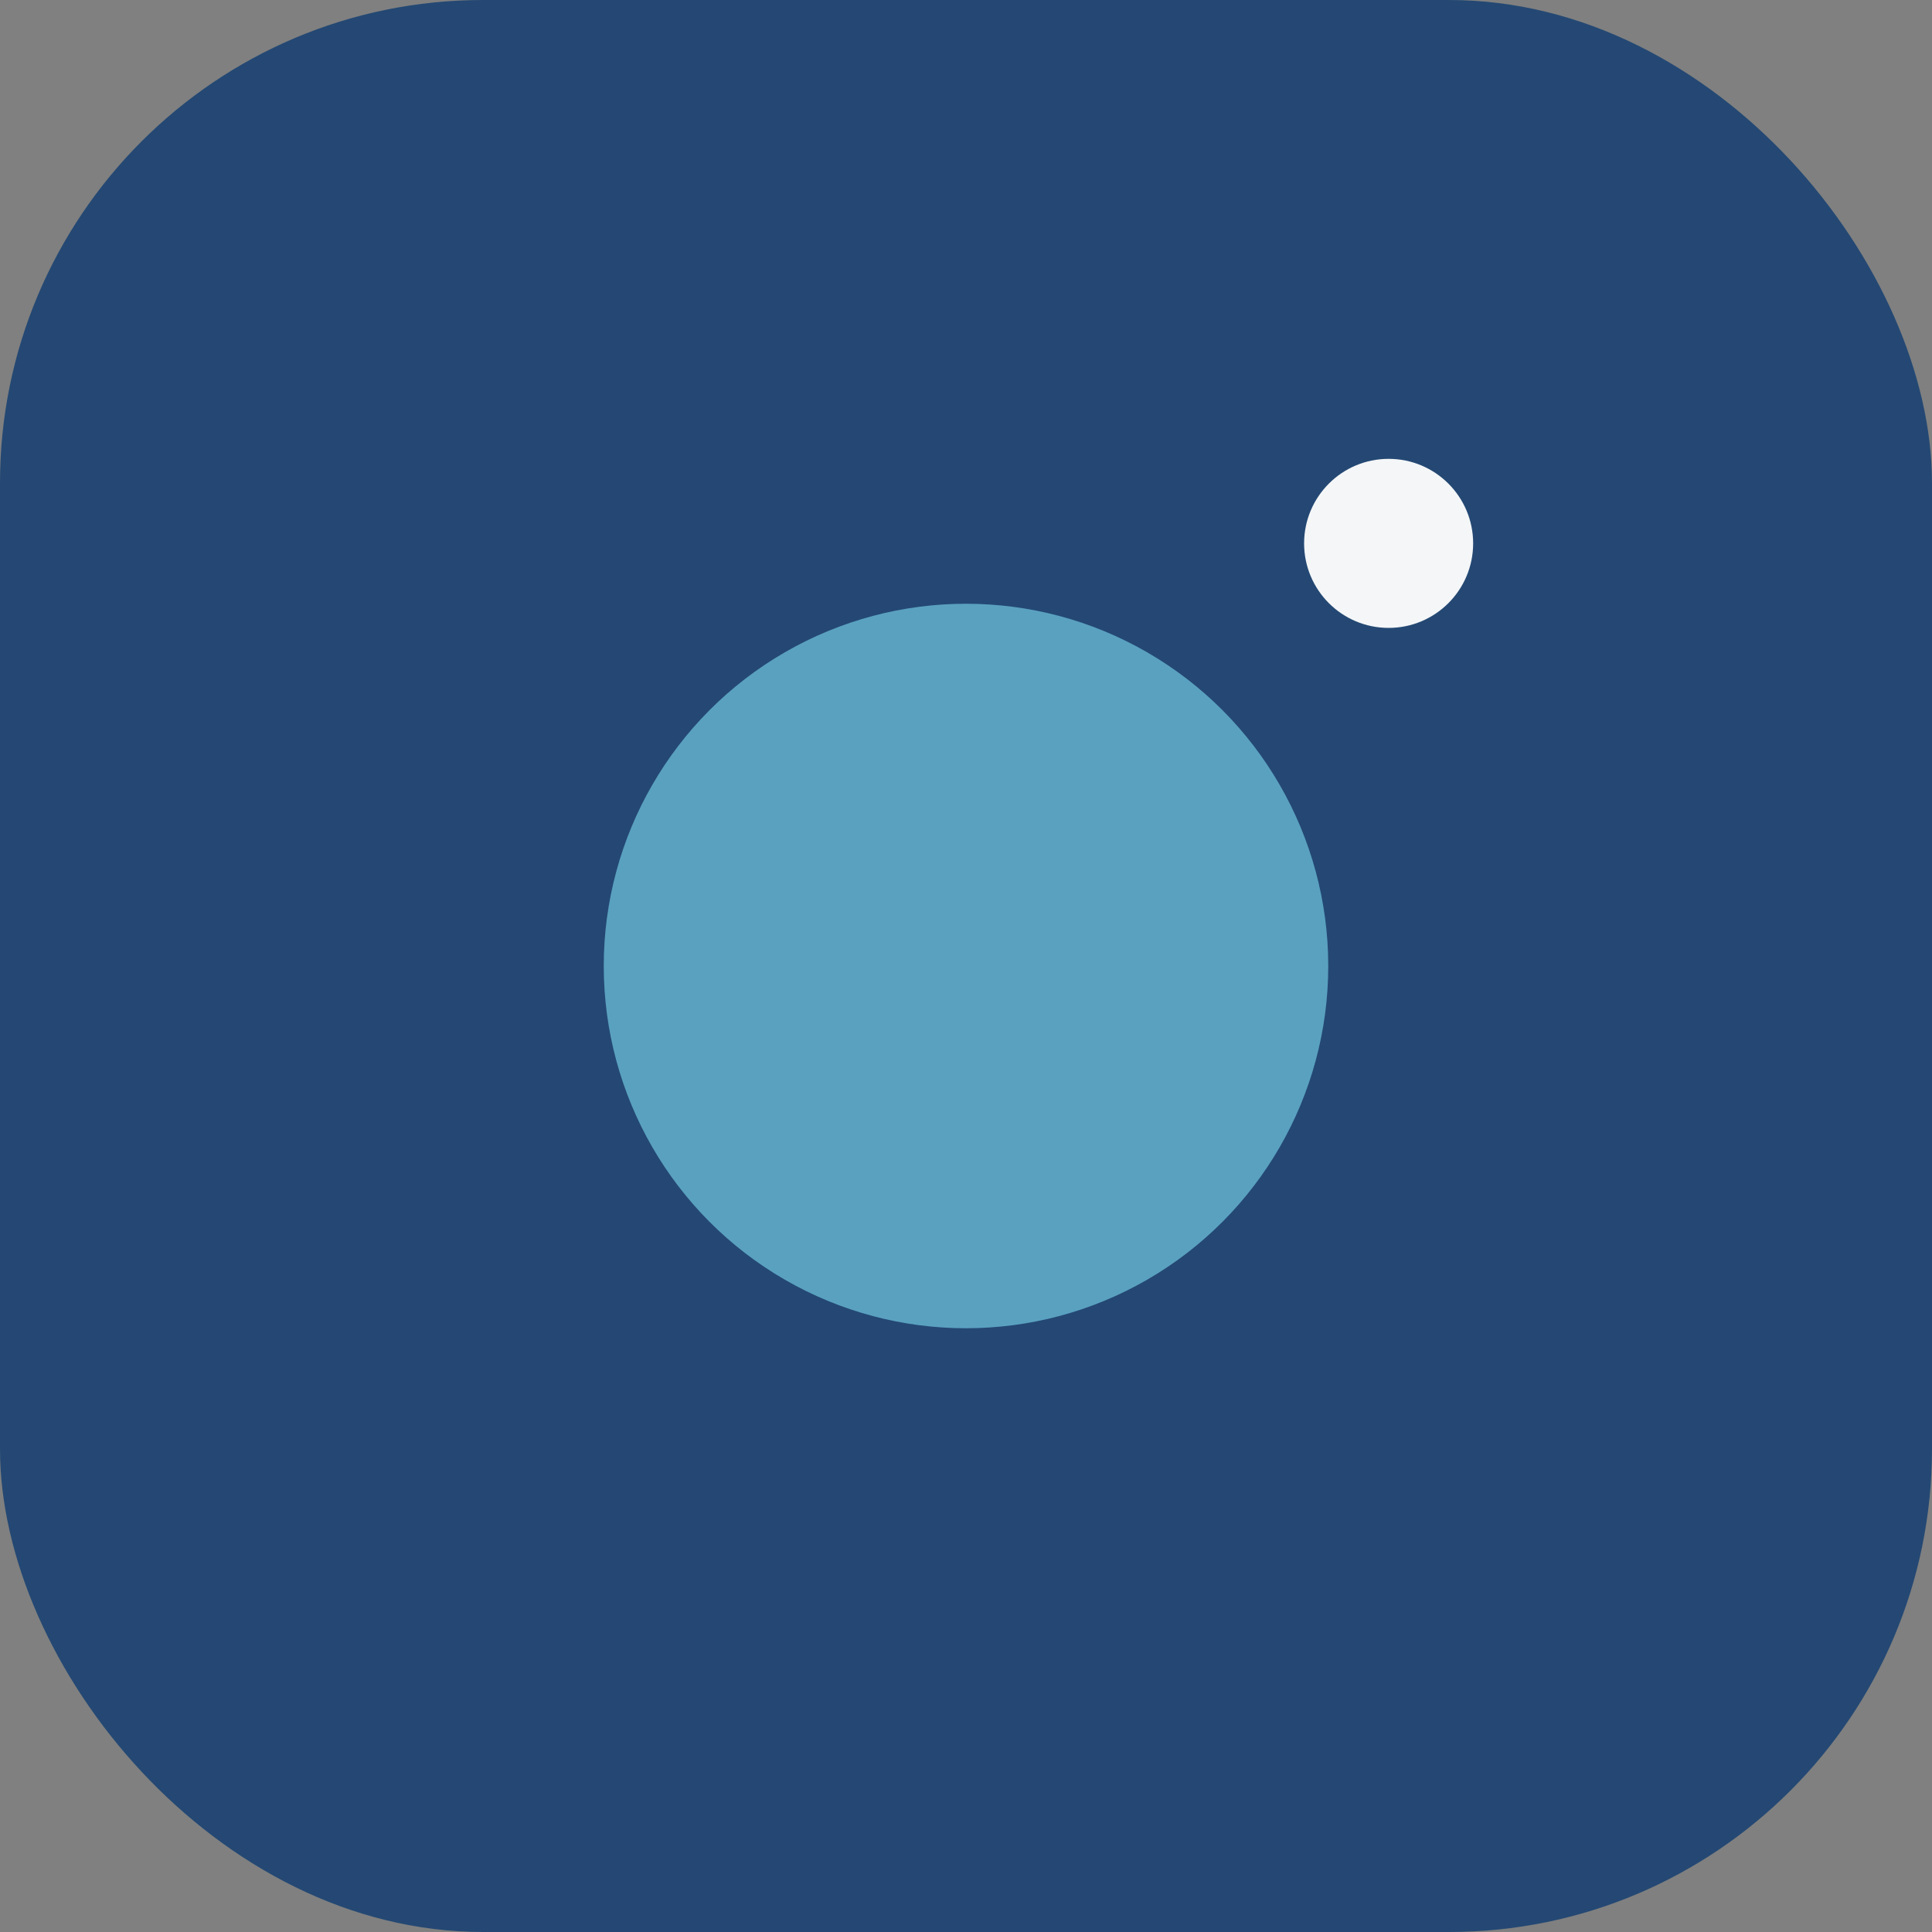
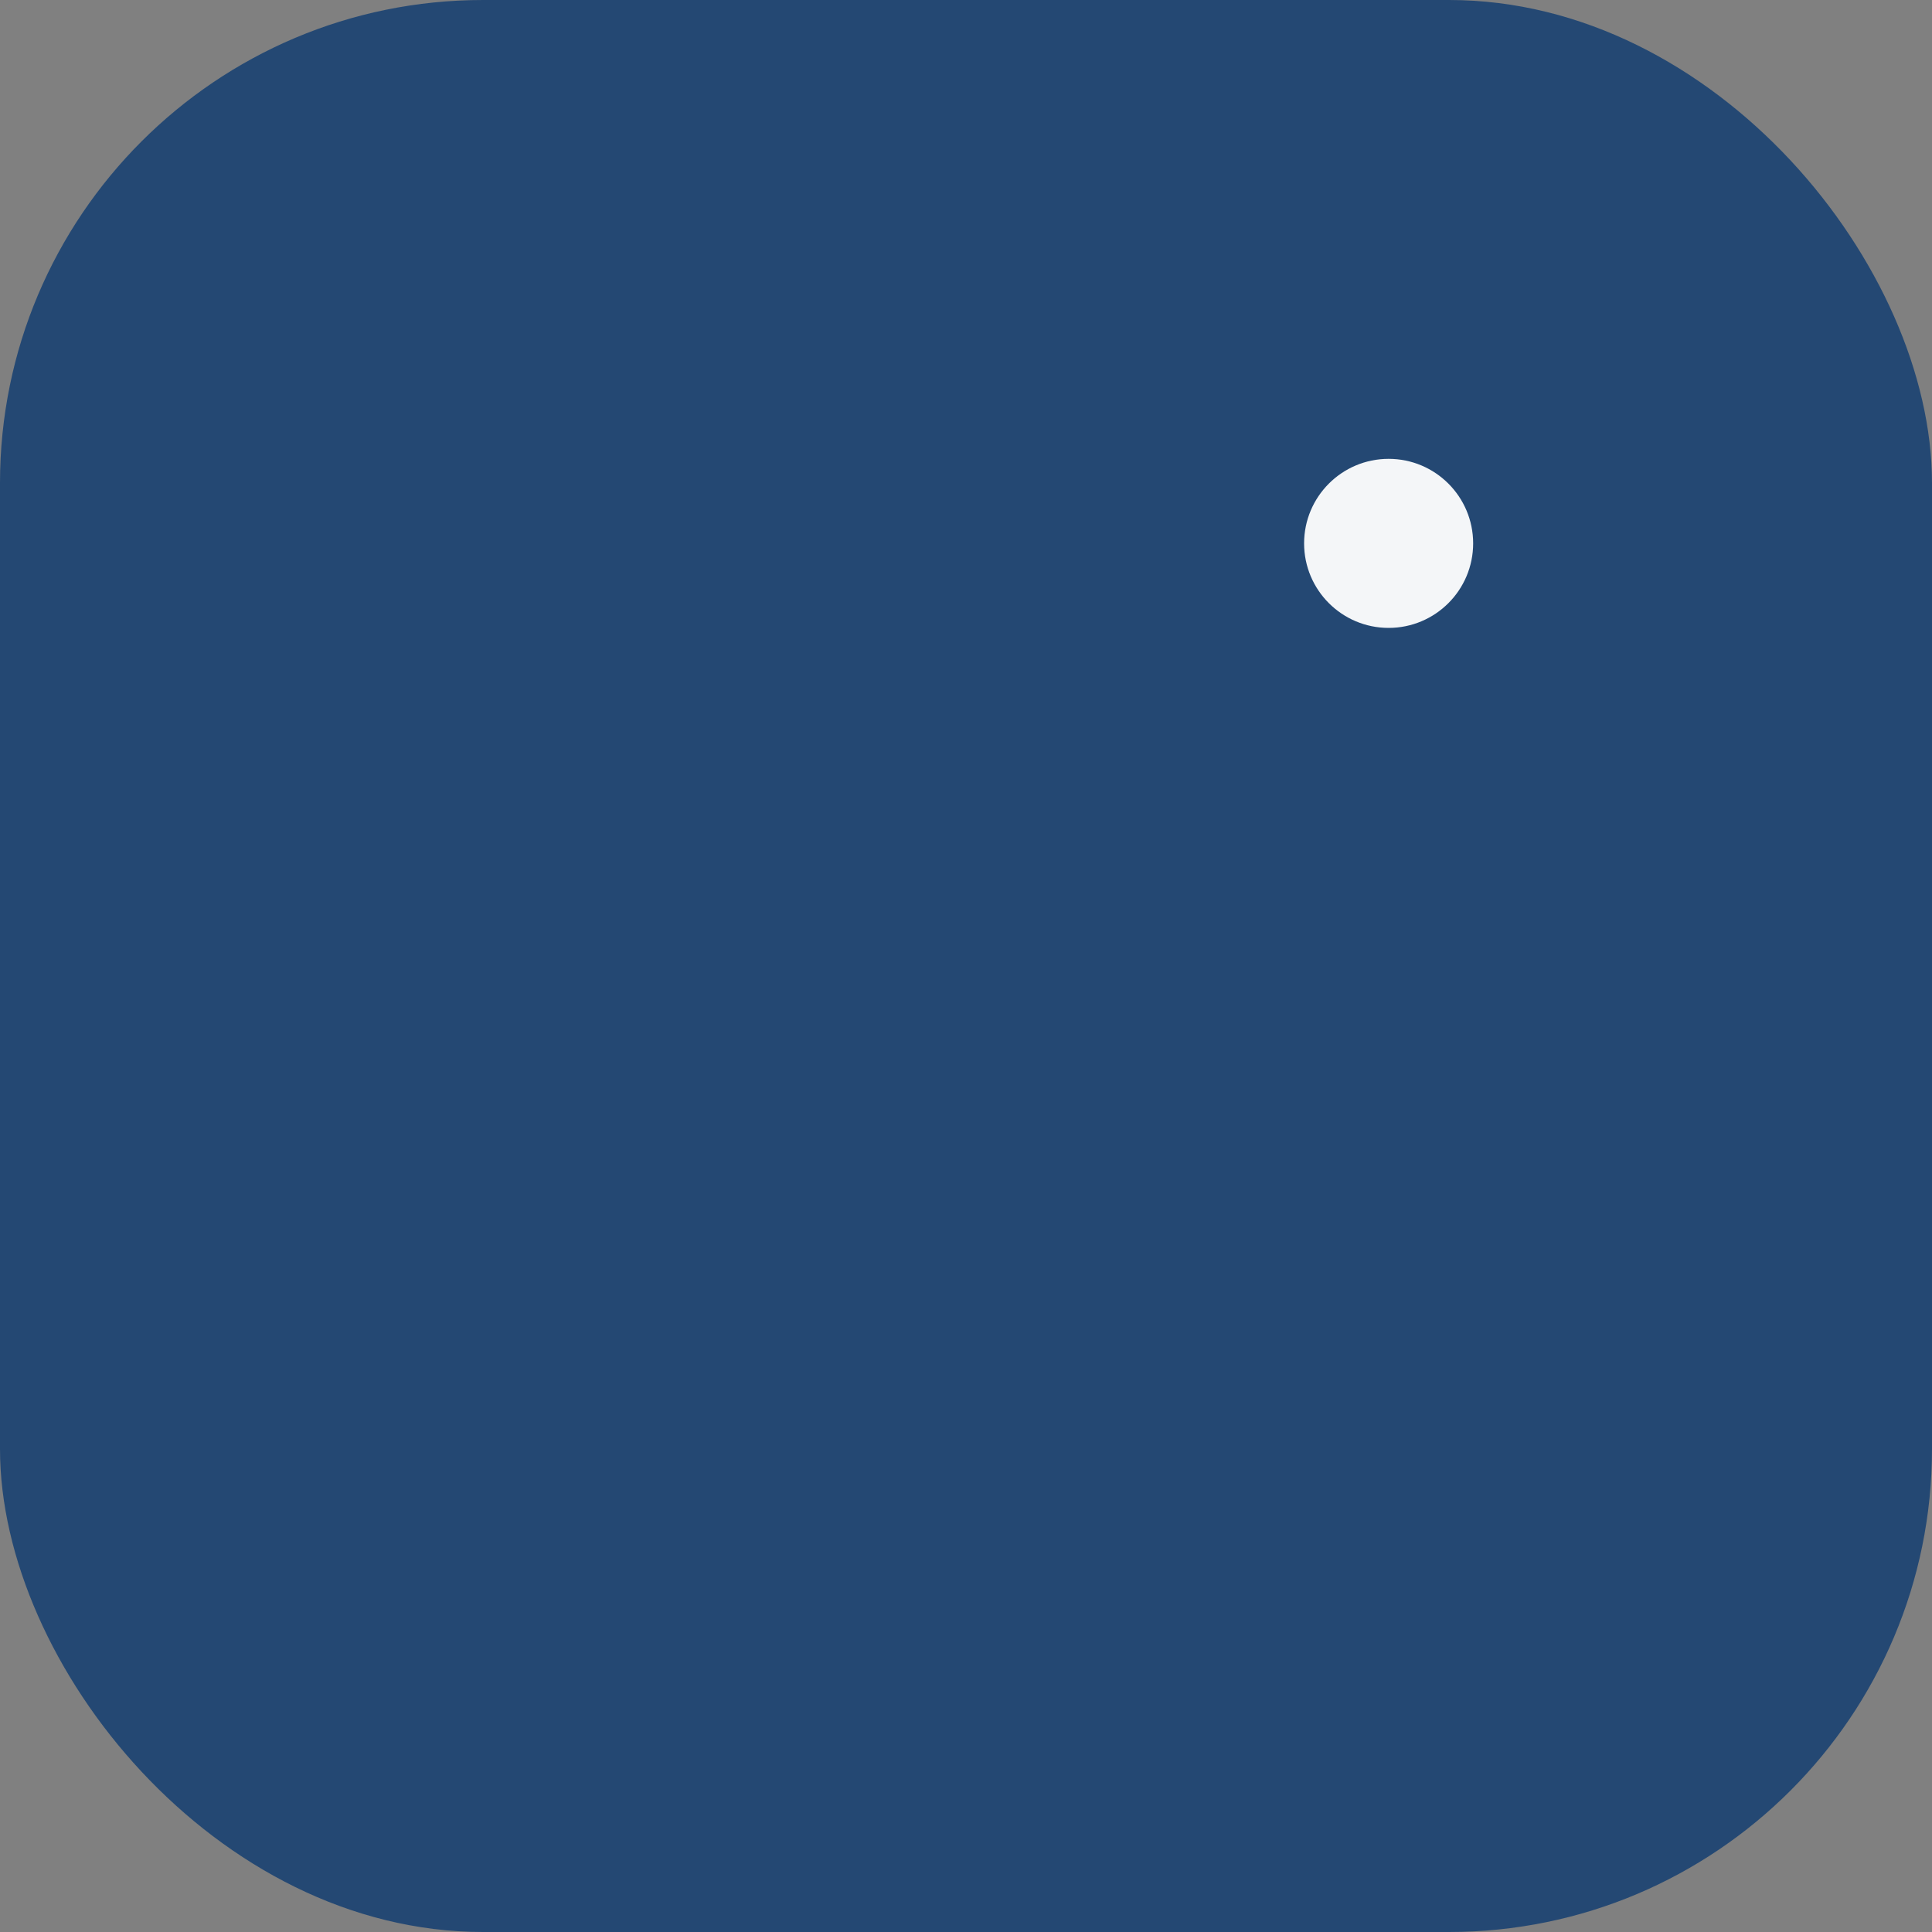
<svg xmlns="http://www.w3.org/2000/svg" width="32" height="32" viewBox="0 0 32 32">
  <rect x="0" y="0" width="32" height="32" fill="#808080" stroke="none" />
  <rect width="32" height="32" rx="8" fill="#244873" />
-   <circle cx="16" cy="16" r="6" fill="#5AA1C0" />
  <circle cx="23" cy="9" r="1.4" fill="#F4F6F8" />
</svg>